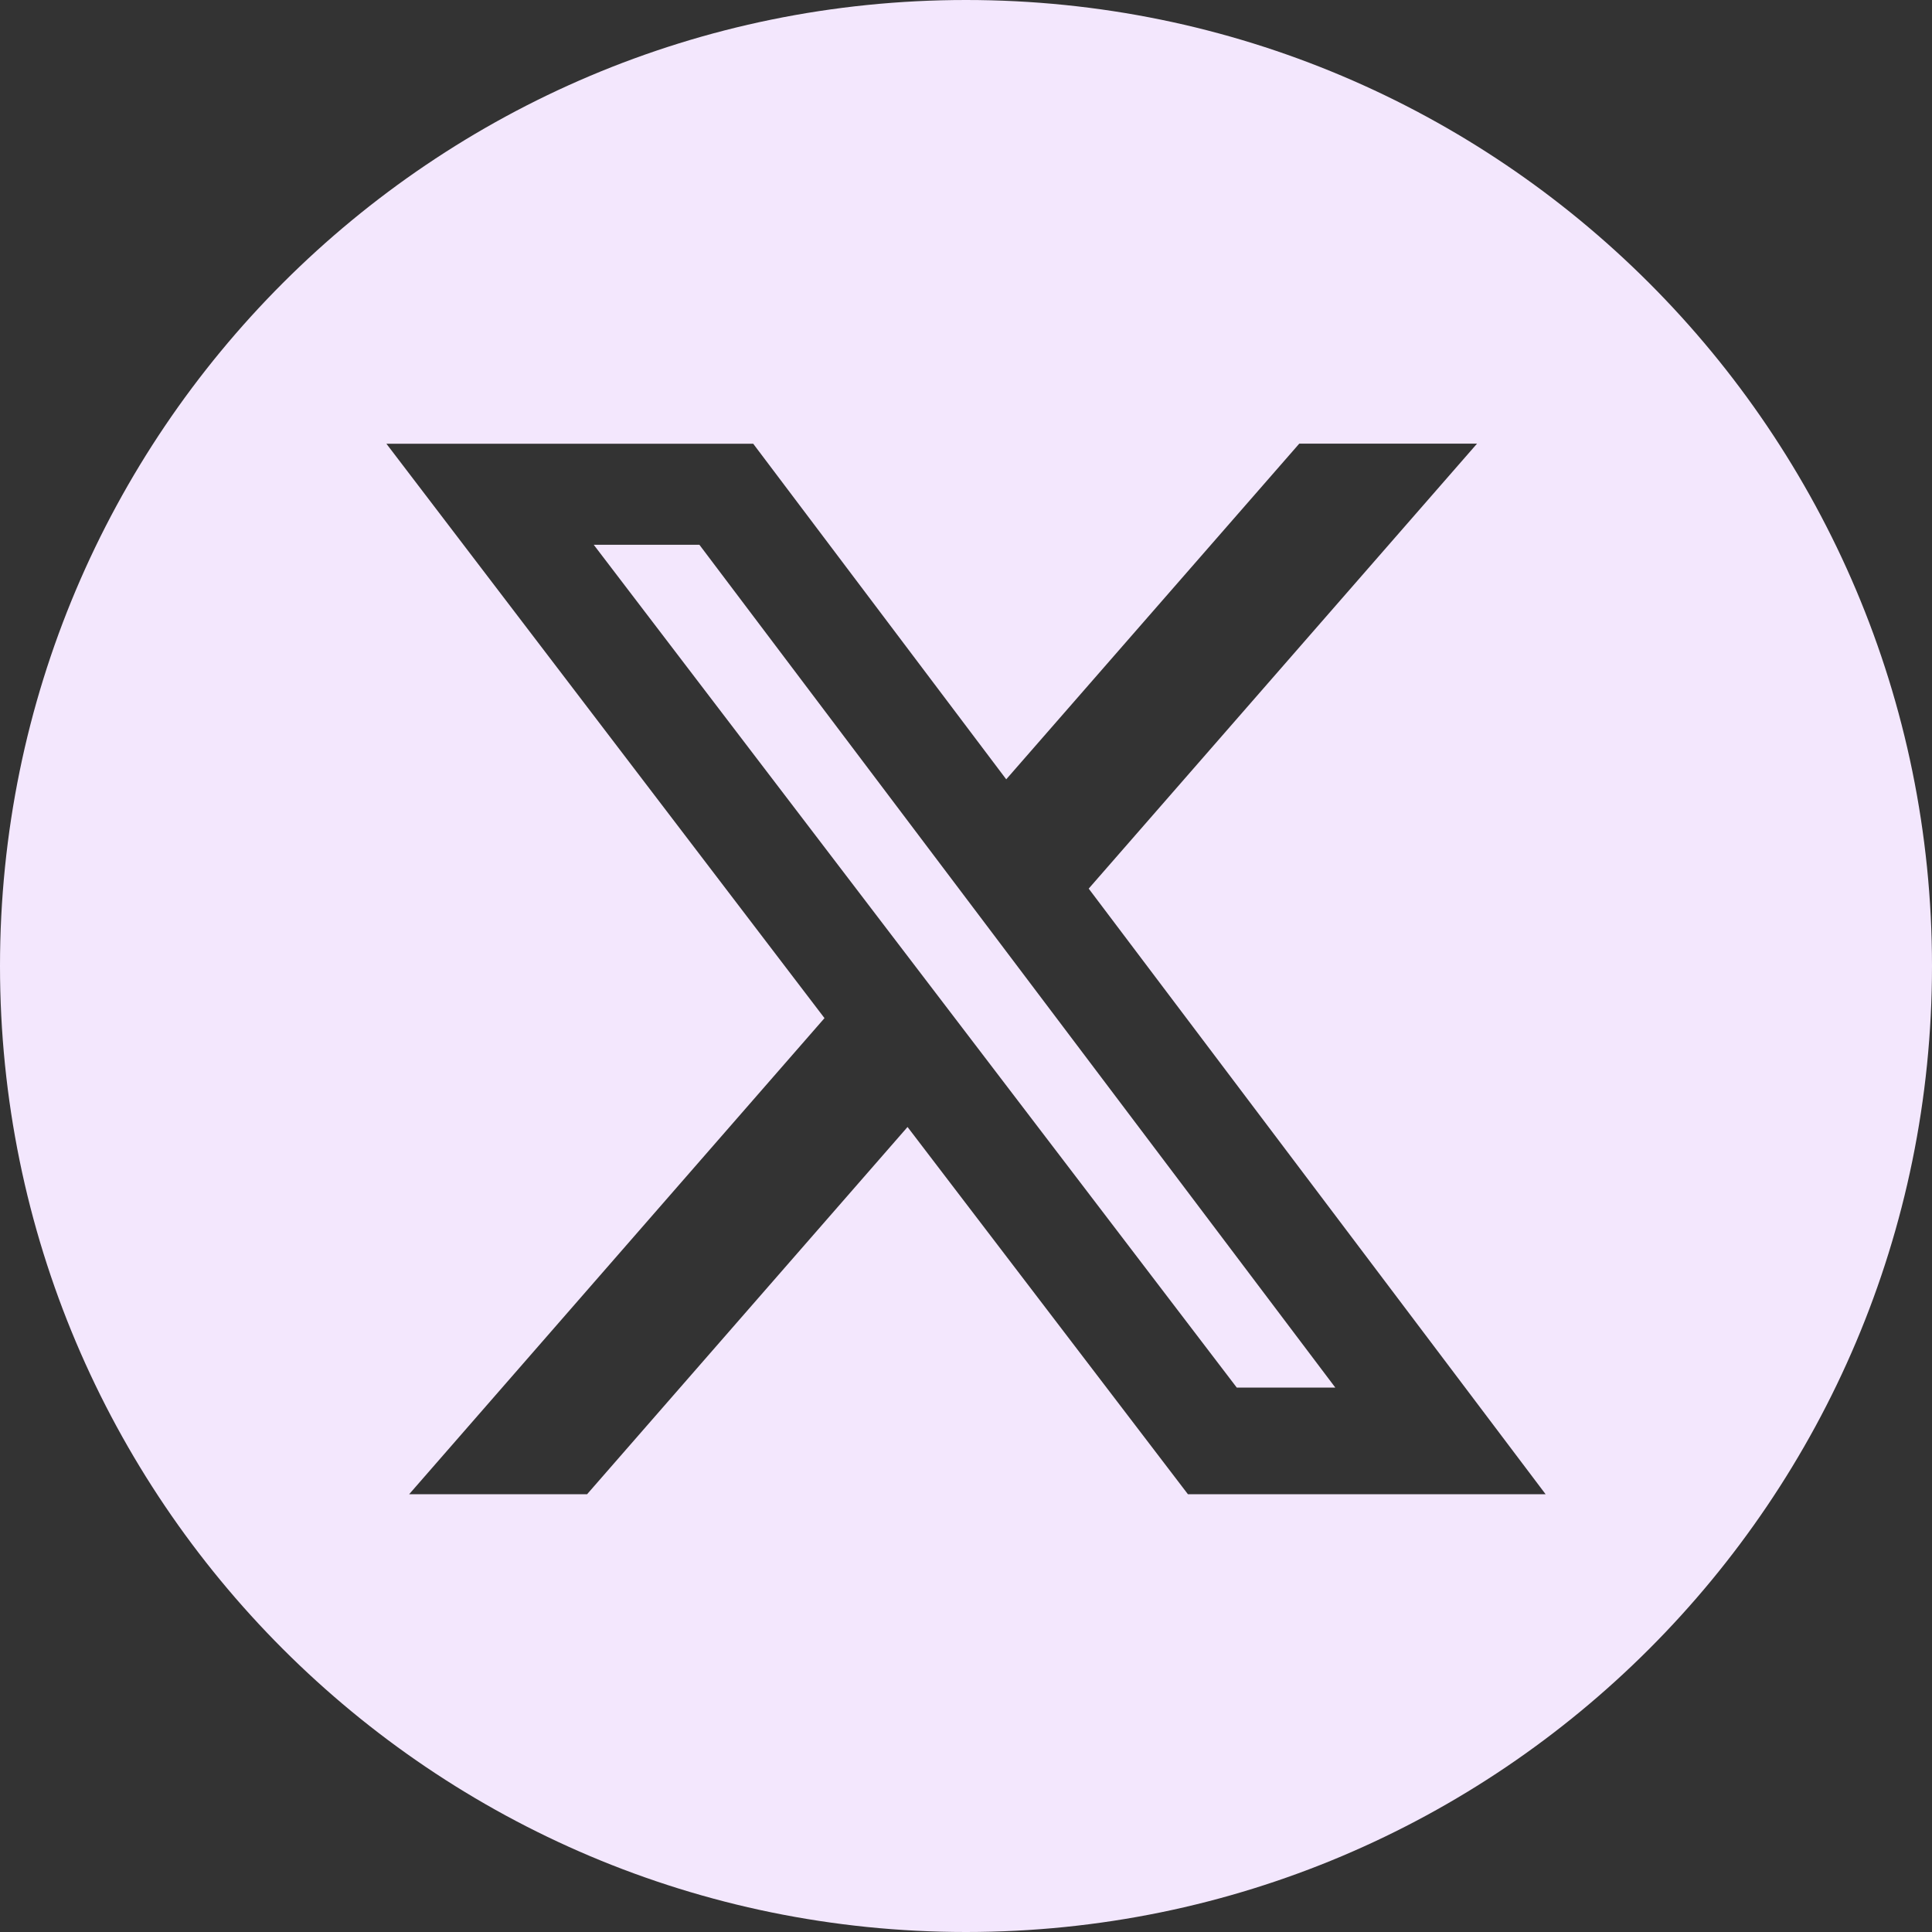
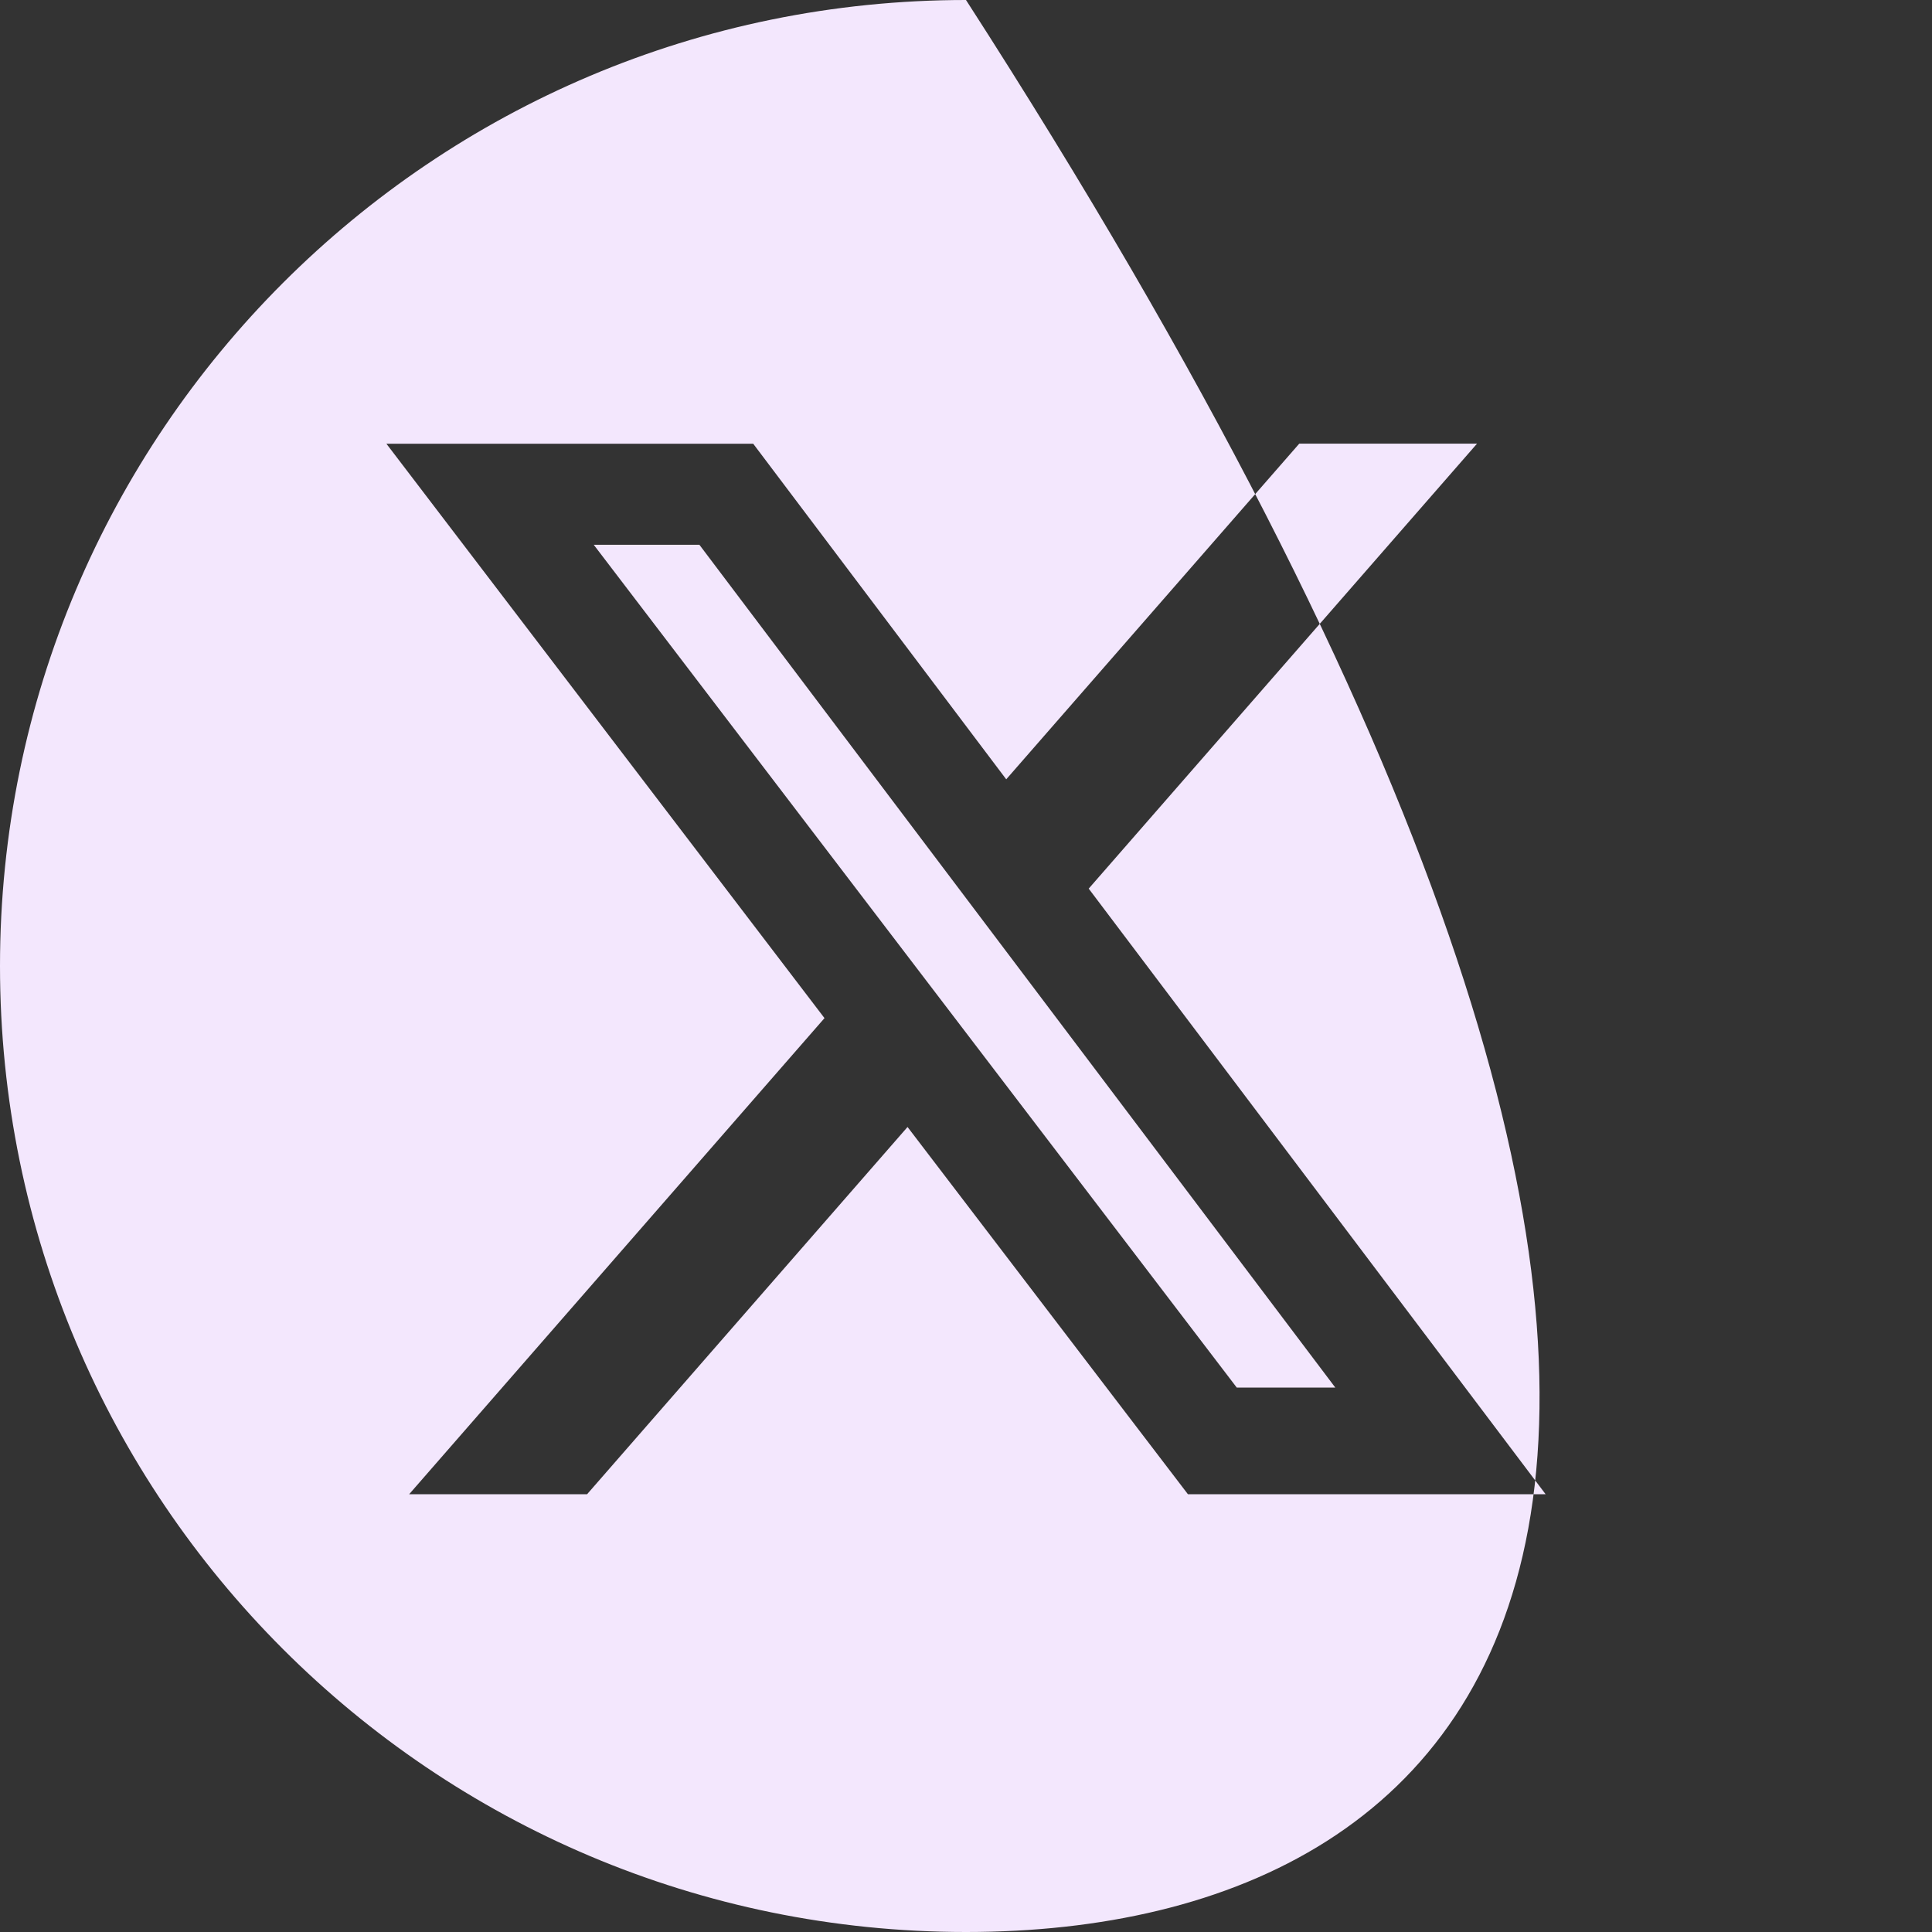
<svg xmlns="http://www.w3.org/2000/svg" width="135" height="135" viewBox="0 0 135 135" fill="none">
  <rect x="0" y="0" width="135" height="135" fill="#333333" stroke="none" />
-   <path d="M67.5 0C104.779 0 135 30.221 135 67.5C135 104.779 104.779 135 67.5 135C30.221 135 0 104.779 0 67.5C0 30.221 30.221 0 67.5 0ZM90.787 31L70.311 54.455L52.631 31.006H27L57.612 71.142L28.591 104.409H41.024L63.415 78.749L83.006 104.409H108L76.074 62.093L103.209 31H90.787ZM48.87 38.065L93.305 96.957H86.419L41.487 38.065H48.87Z" fill="#F3E7FD" />
+   <path d="M67.5 0C135 104.779 104.779 135 67.5 135C30.221 135 0 104.779 0 67.5C0 30.221 30.221 0 67.5 0ZM90.787 31L70.311 54.455L52.631 31.006H27L57.612 71.142L28.591 104.409H41.024L63.415 78.749L83.006 104.409H108L76.074 62.093L103.209 31H90.787ZM48.87 38.065L93.305 96.957H86.419L41.487 38.065H48.87Z" fill="#F3E7FD" />
</svg>